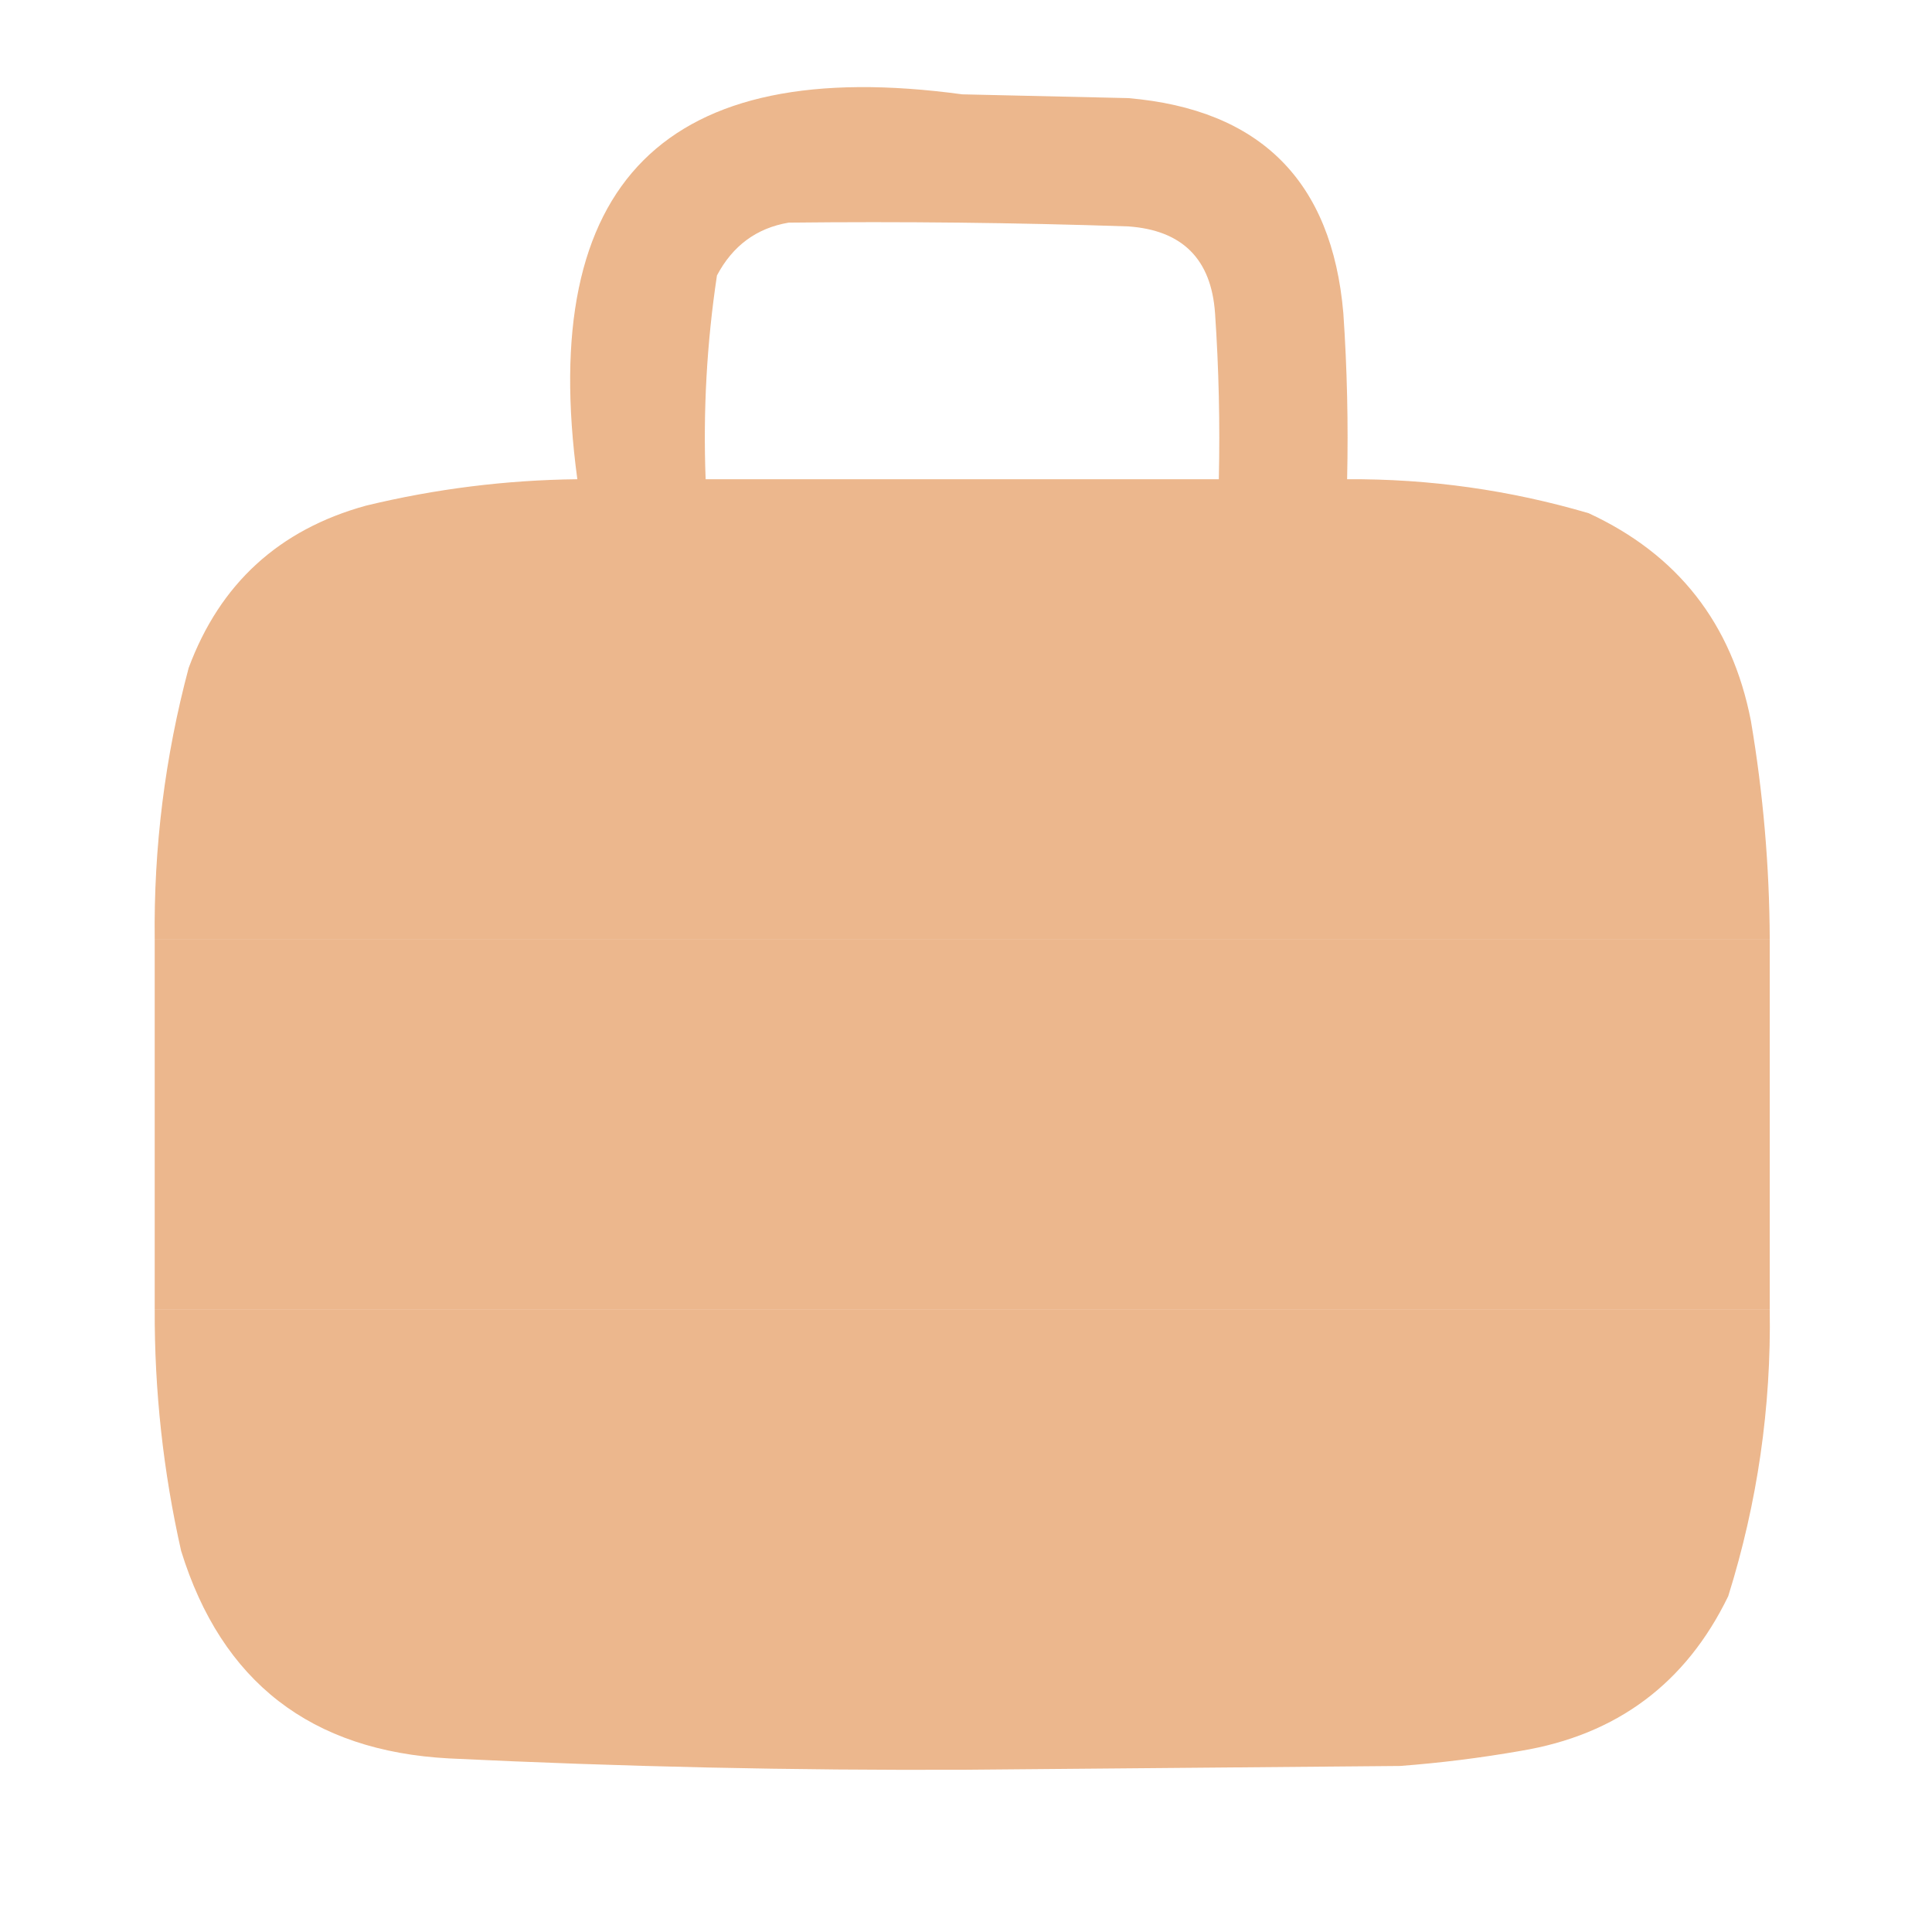
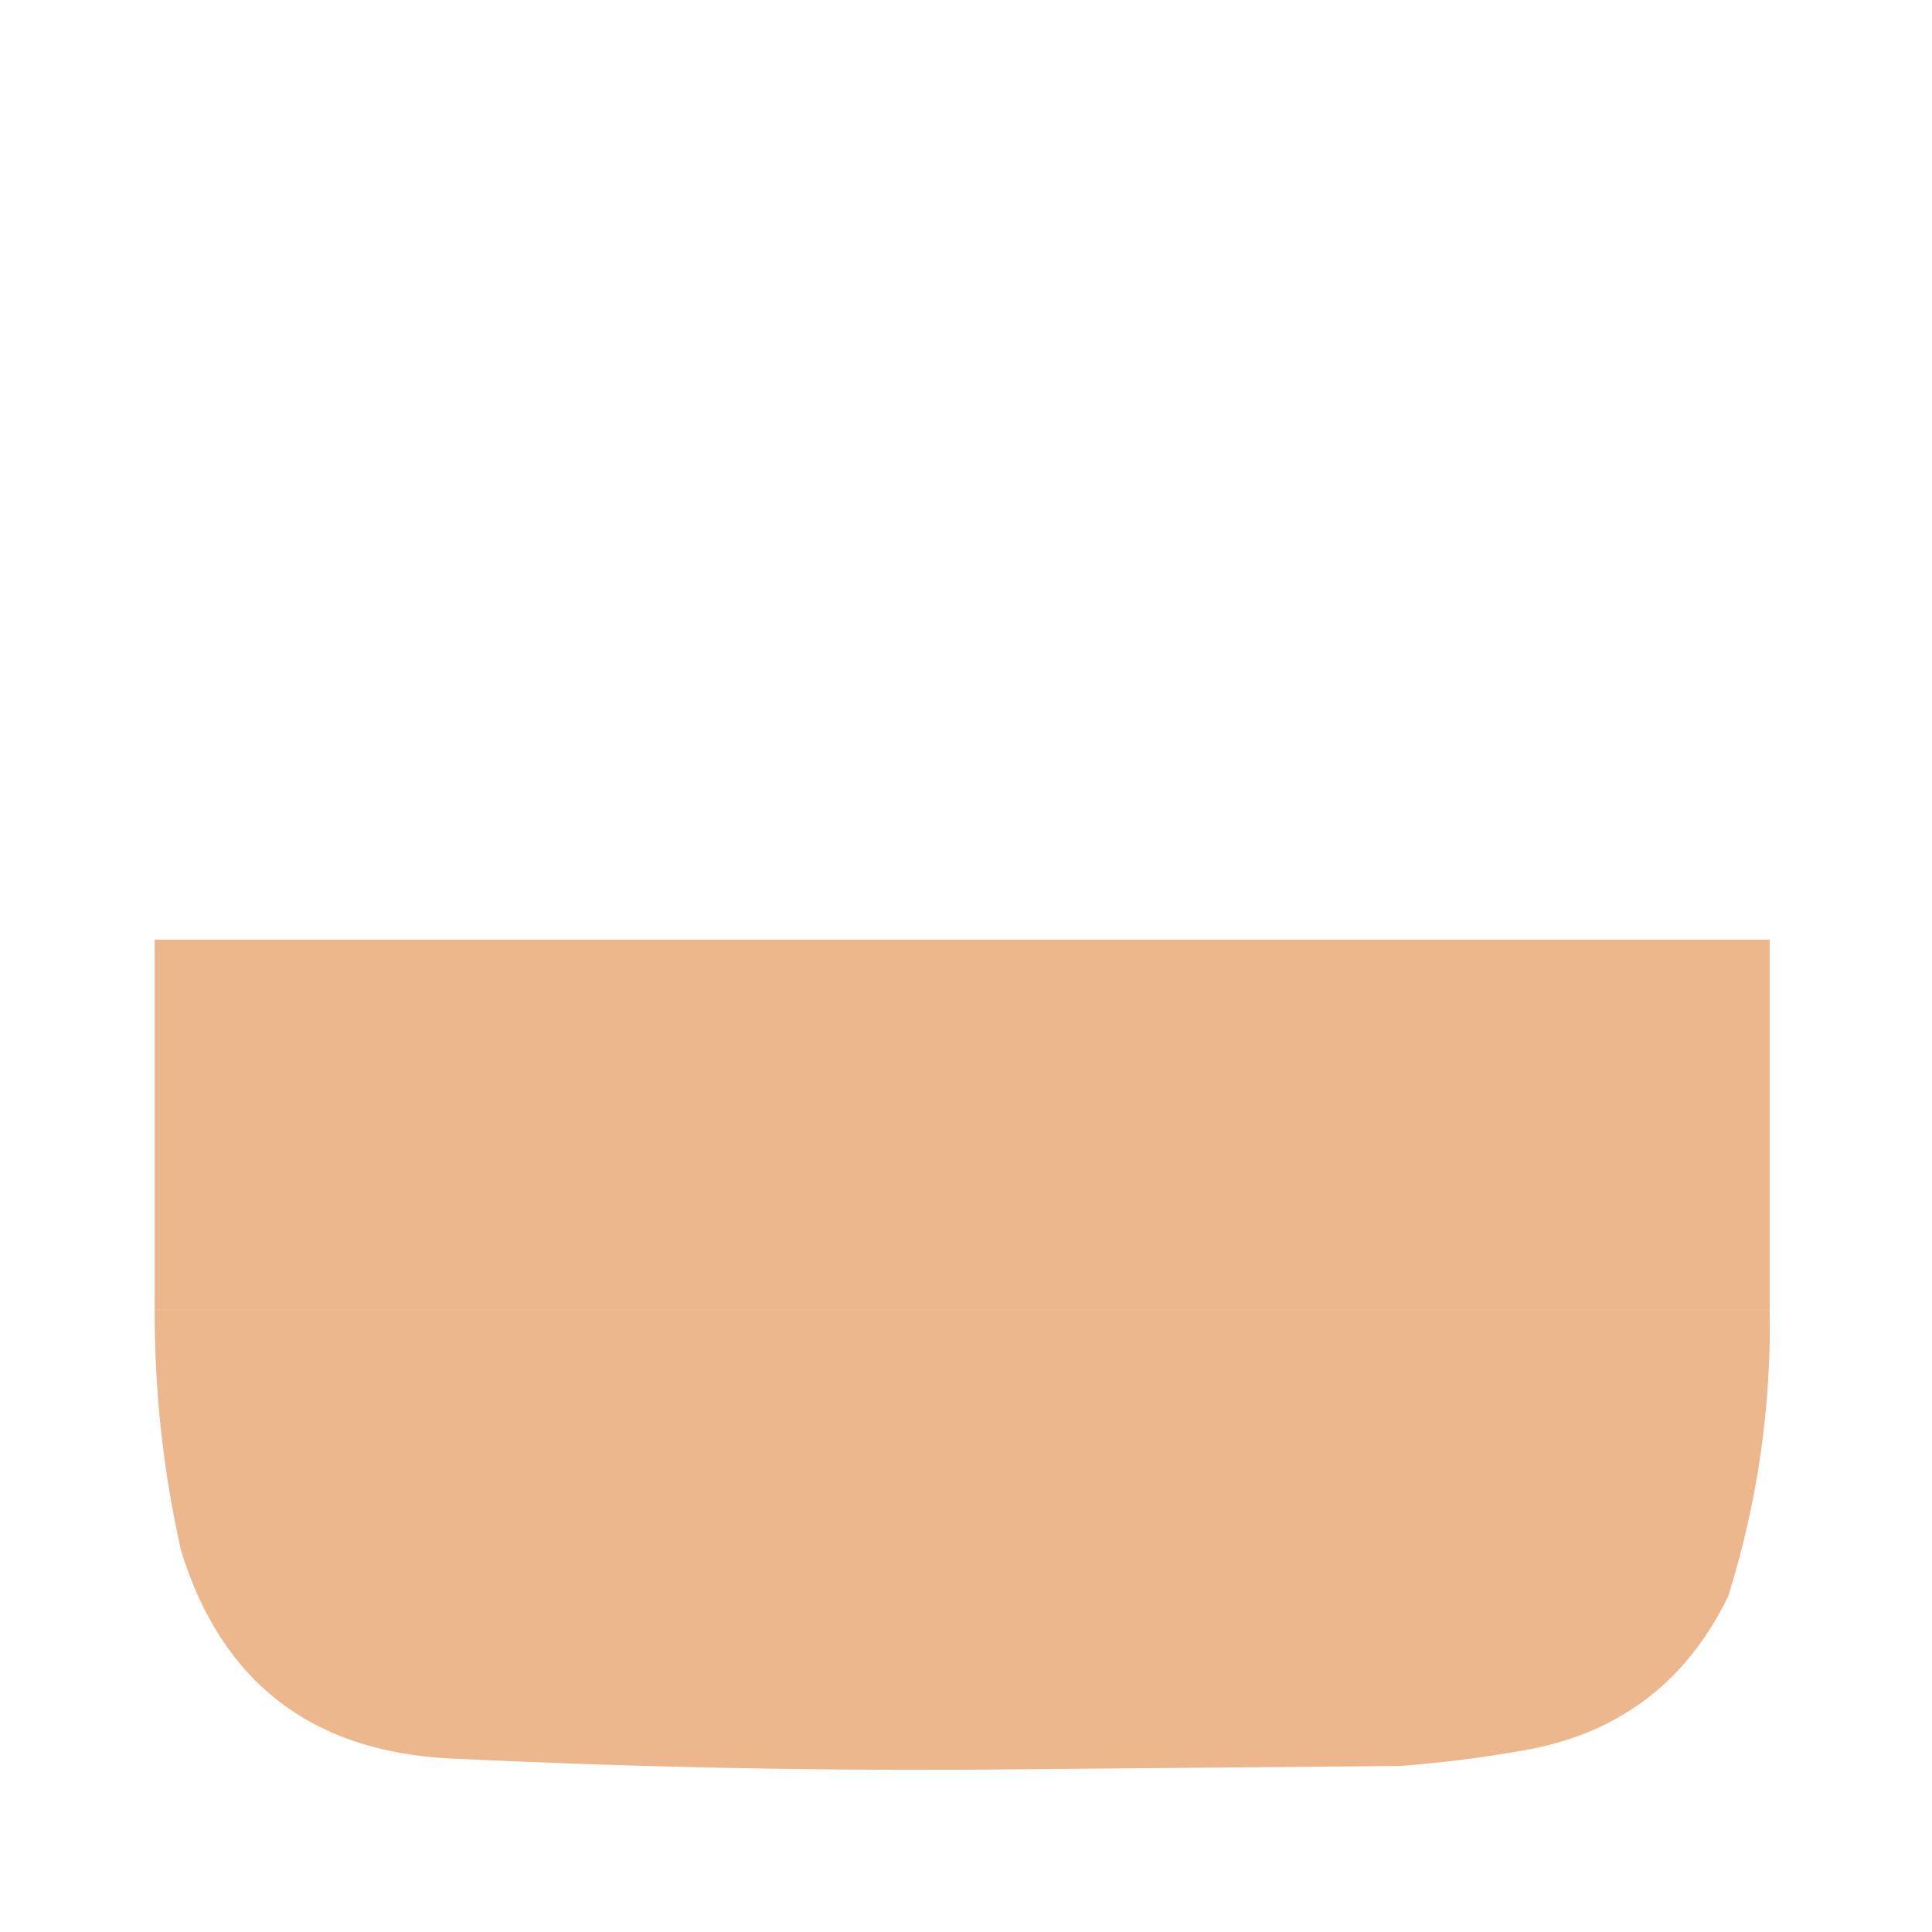
<svg xmlns="http://www.w3.org/2000/svg" version="1.1" width="256px" height="256px" style="shape-rendering:geometricPrecision; text-rendering:geometricPrecision; image-rendering:optimizeQuality; fill-rule:evenodd; clip-rule:evenodd">
  <g>
-     <path style="opacity:0.498" fill="#da701a" d="M 234.5,124.5 C 163.167,124.5 91.833,124.5 20.5,124.5C 20.354,112.289 21.854,100.289 25,88.5C 29.14,77.339 36.973,70.172 48.5,67C 57.7,64.774 67.033,63.607 76.5,63.5C 71.177,24.157 88.177,7.157 127.5,12.5C 134.833,12.667 142.167,12.833 149.5,13C 167,14.5 176.5,24 178,41.5C 178.5,48.826 178.666,56.159 178.5,63.5C 189.395,63.432 200.061,64.933 210.5,68C 222.327,73.473 229.494,82.639 232,95.5C 233.627,105.1 234.46,114.766 234.5,124.5 Z M 104.5,29.5 C 119.504,29.333 134.504,29.5 149.5,30C 156.667,30.5 160.5,34.333 161,41.5C 161.5,48.826 161.666,56.159 161.5,63.5C 138.833,63.5 116.167,63.5 93.5,63.5C 93.154,54.441 93.654,45.441 95,36.5C 97.086,32.555 100.253,30.221 104.5,29.5 Z" />
-   </g>
+     </g>
  <g>
    <path style="opacity:0.498" fill="#da701a" d="M 20.5,124.5 C 91.833,124.5 163.167,124.5 234.5,124.5C 234.5,140.833 234.5,157.167 234.5,173.5C 163.167,173.5 91.833,173.5 20.5,173.5C 20.5,157.167 20.5,140.833 20.5,124.5 Z" />
  </g>
  <g>
    <path style="opacity:0.498" fill="#da701a" d="M 234.5,173.5 C 234.703,186.474 232.87,199.141 229,211.5C 223.395,223.058 214.229,229.891 201.5,232C 196.201,232.93 190.867,233.597 185.5,234C 166.333,234.167 147.167,234.333 128,234.5C 105.145,234.603 82.312,234.103 59.5,233C 41.204,232.024 29.37,222.857 24,205.5C 21.626,194.967 20.459,184.301 20.5,173.5C 91.833,173.5 163.167,173.5 234.5,173.5 Z" />
  </g>
</svg>